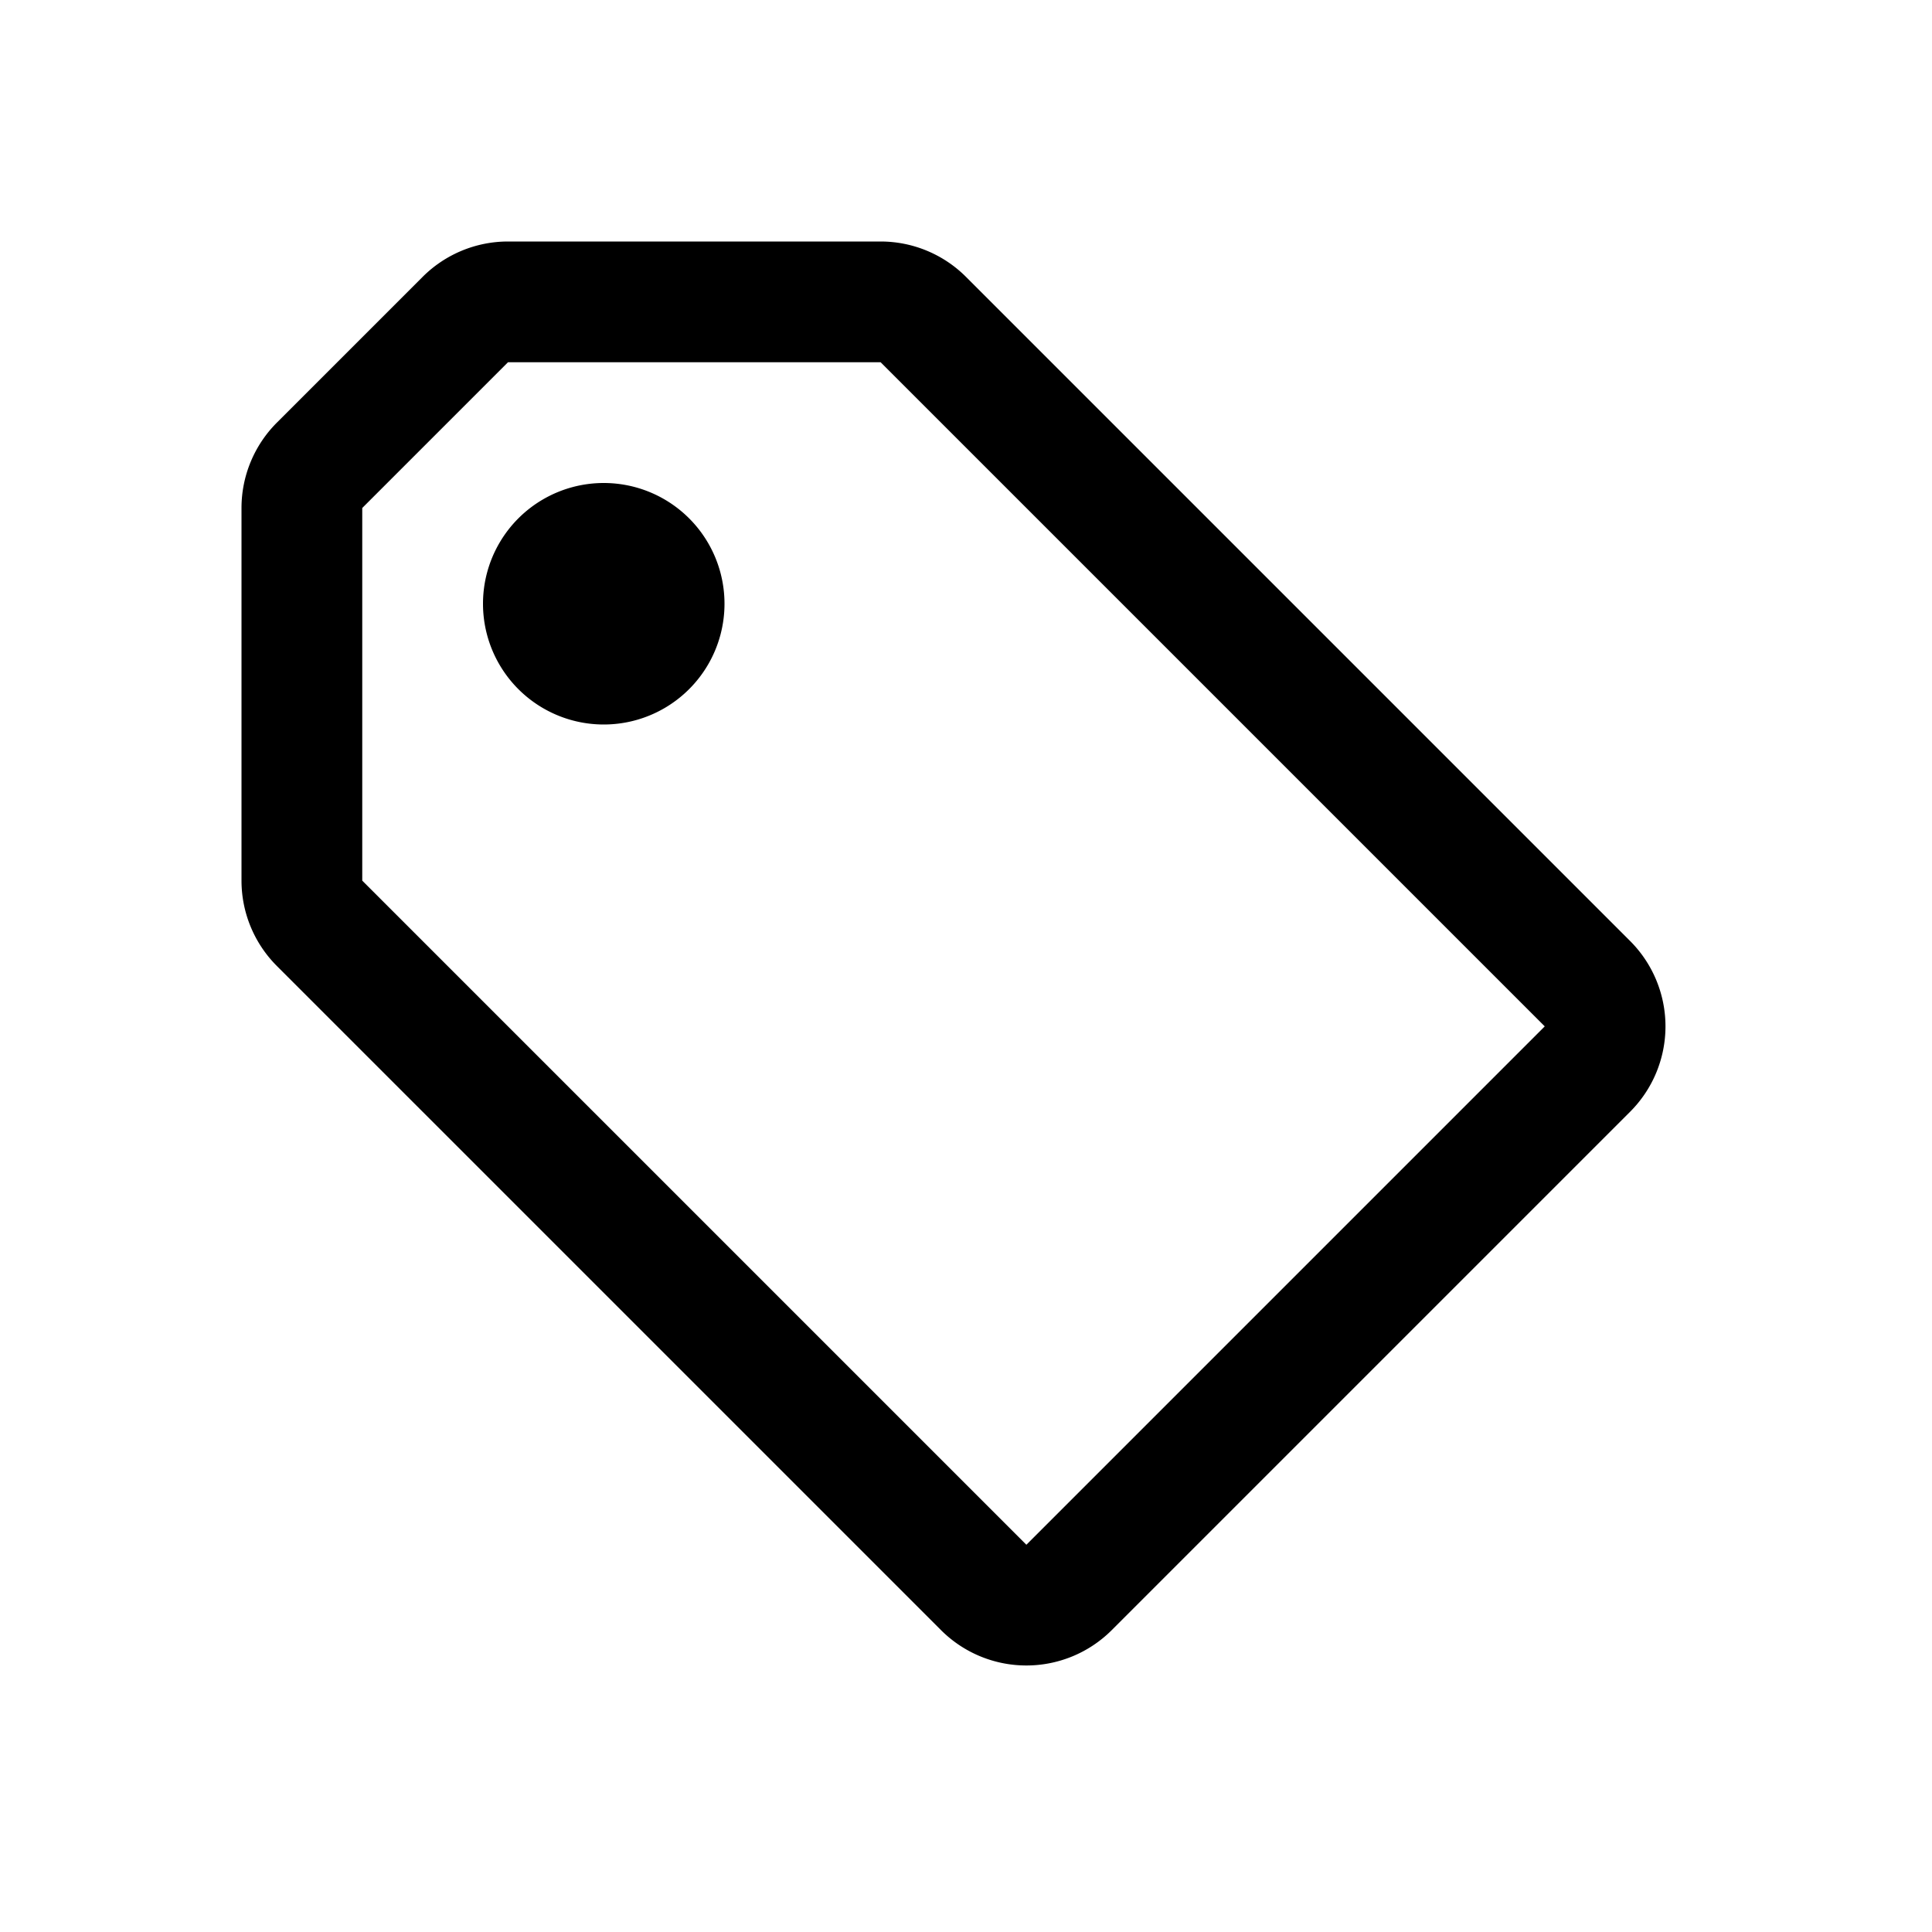
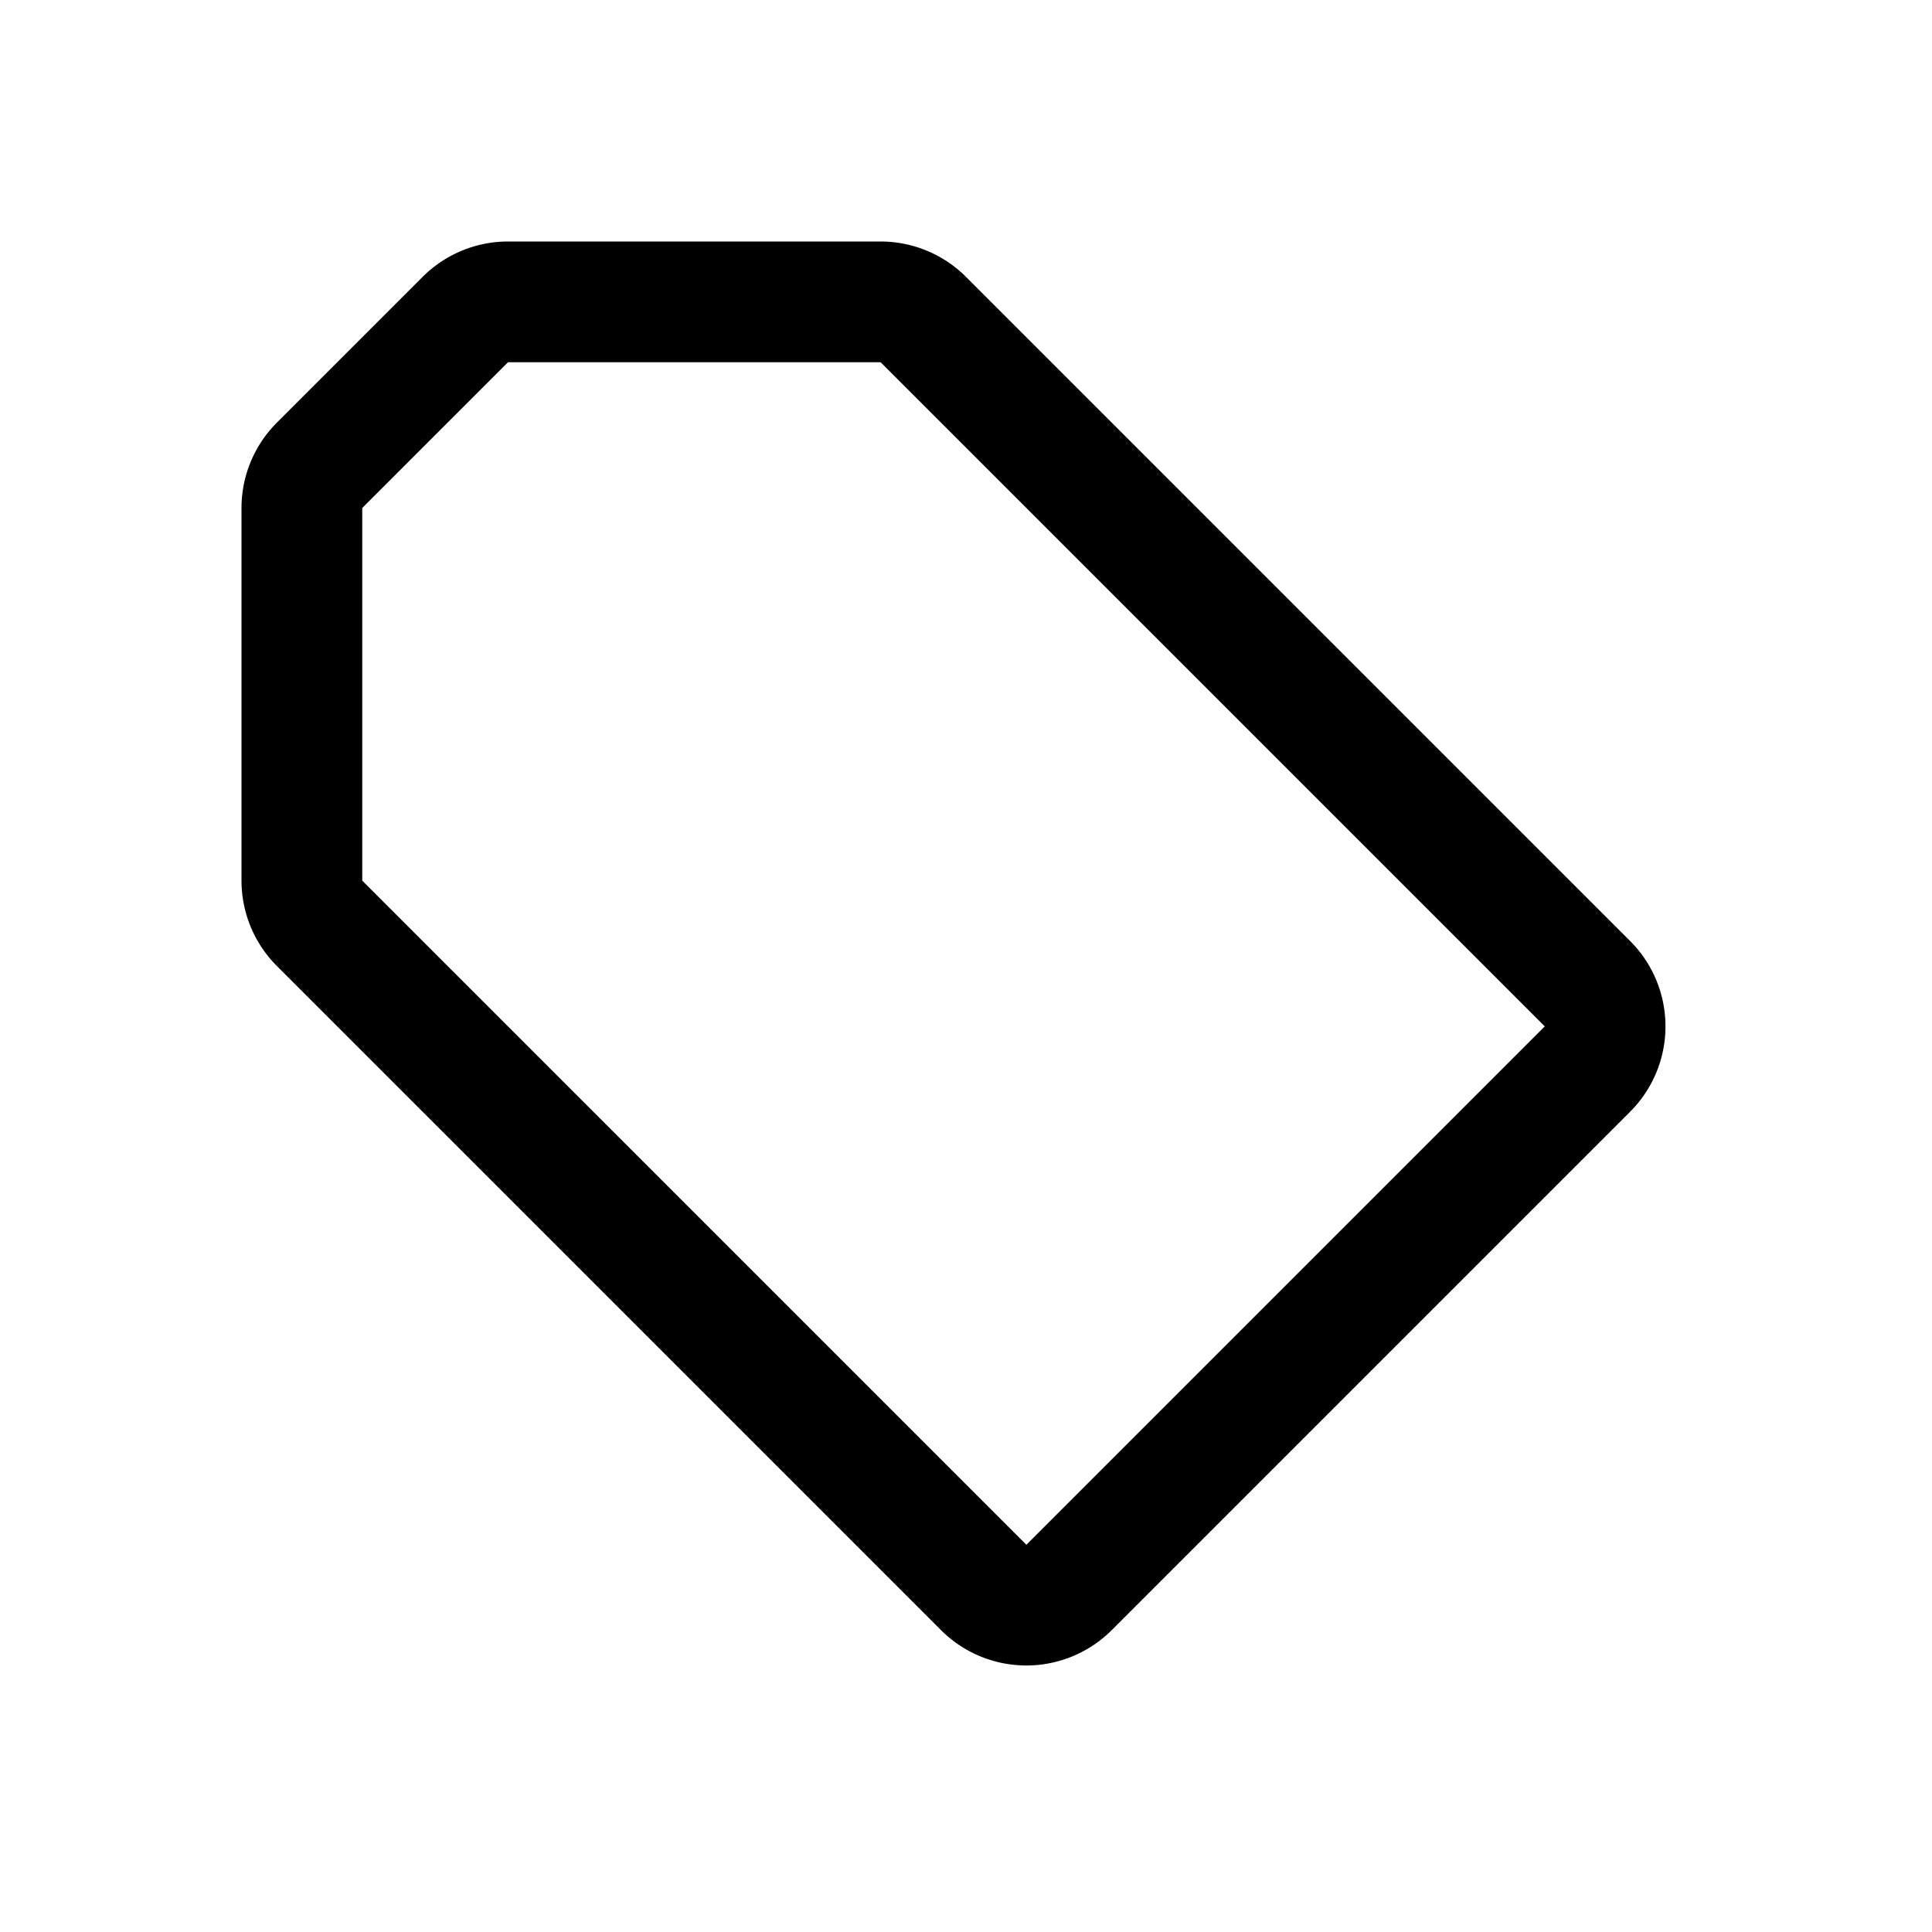
<svg xmlns="http://www.w3.org/2000/svg" fill="none" viewBox="0 0 32 32" class="acv-icon">
-   <path fill="currentColor" d="M10 12a2 2 0 1 0 0-4 2 2 0 0 0 0 4Z" />
  <path fill="currentColor" fill-rule="evenodd" d="M8.414 4A2 2 0 0 0 7 4.586L4.586 7A2 2 0 0 0 4 8.414v6.172A2 2 0 0 0 4.586 16l11 11a2 2 0 0 0 2.828 0L27 18.414a2 2 0 0 0 0-2.828l-11-11A2 2 0 0 0 14.586 4H8.414Zm0 2h6.172l11 11L17 25.586l-11-11V8.414L8.414 6Z" clip-rule="evenodd" />
</svg>